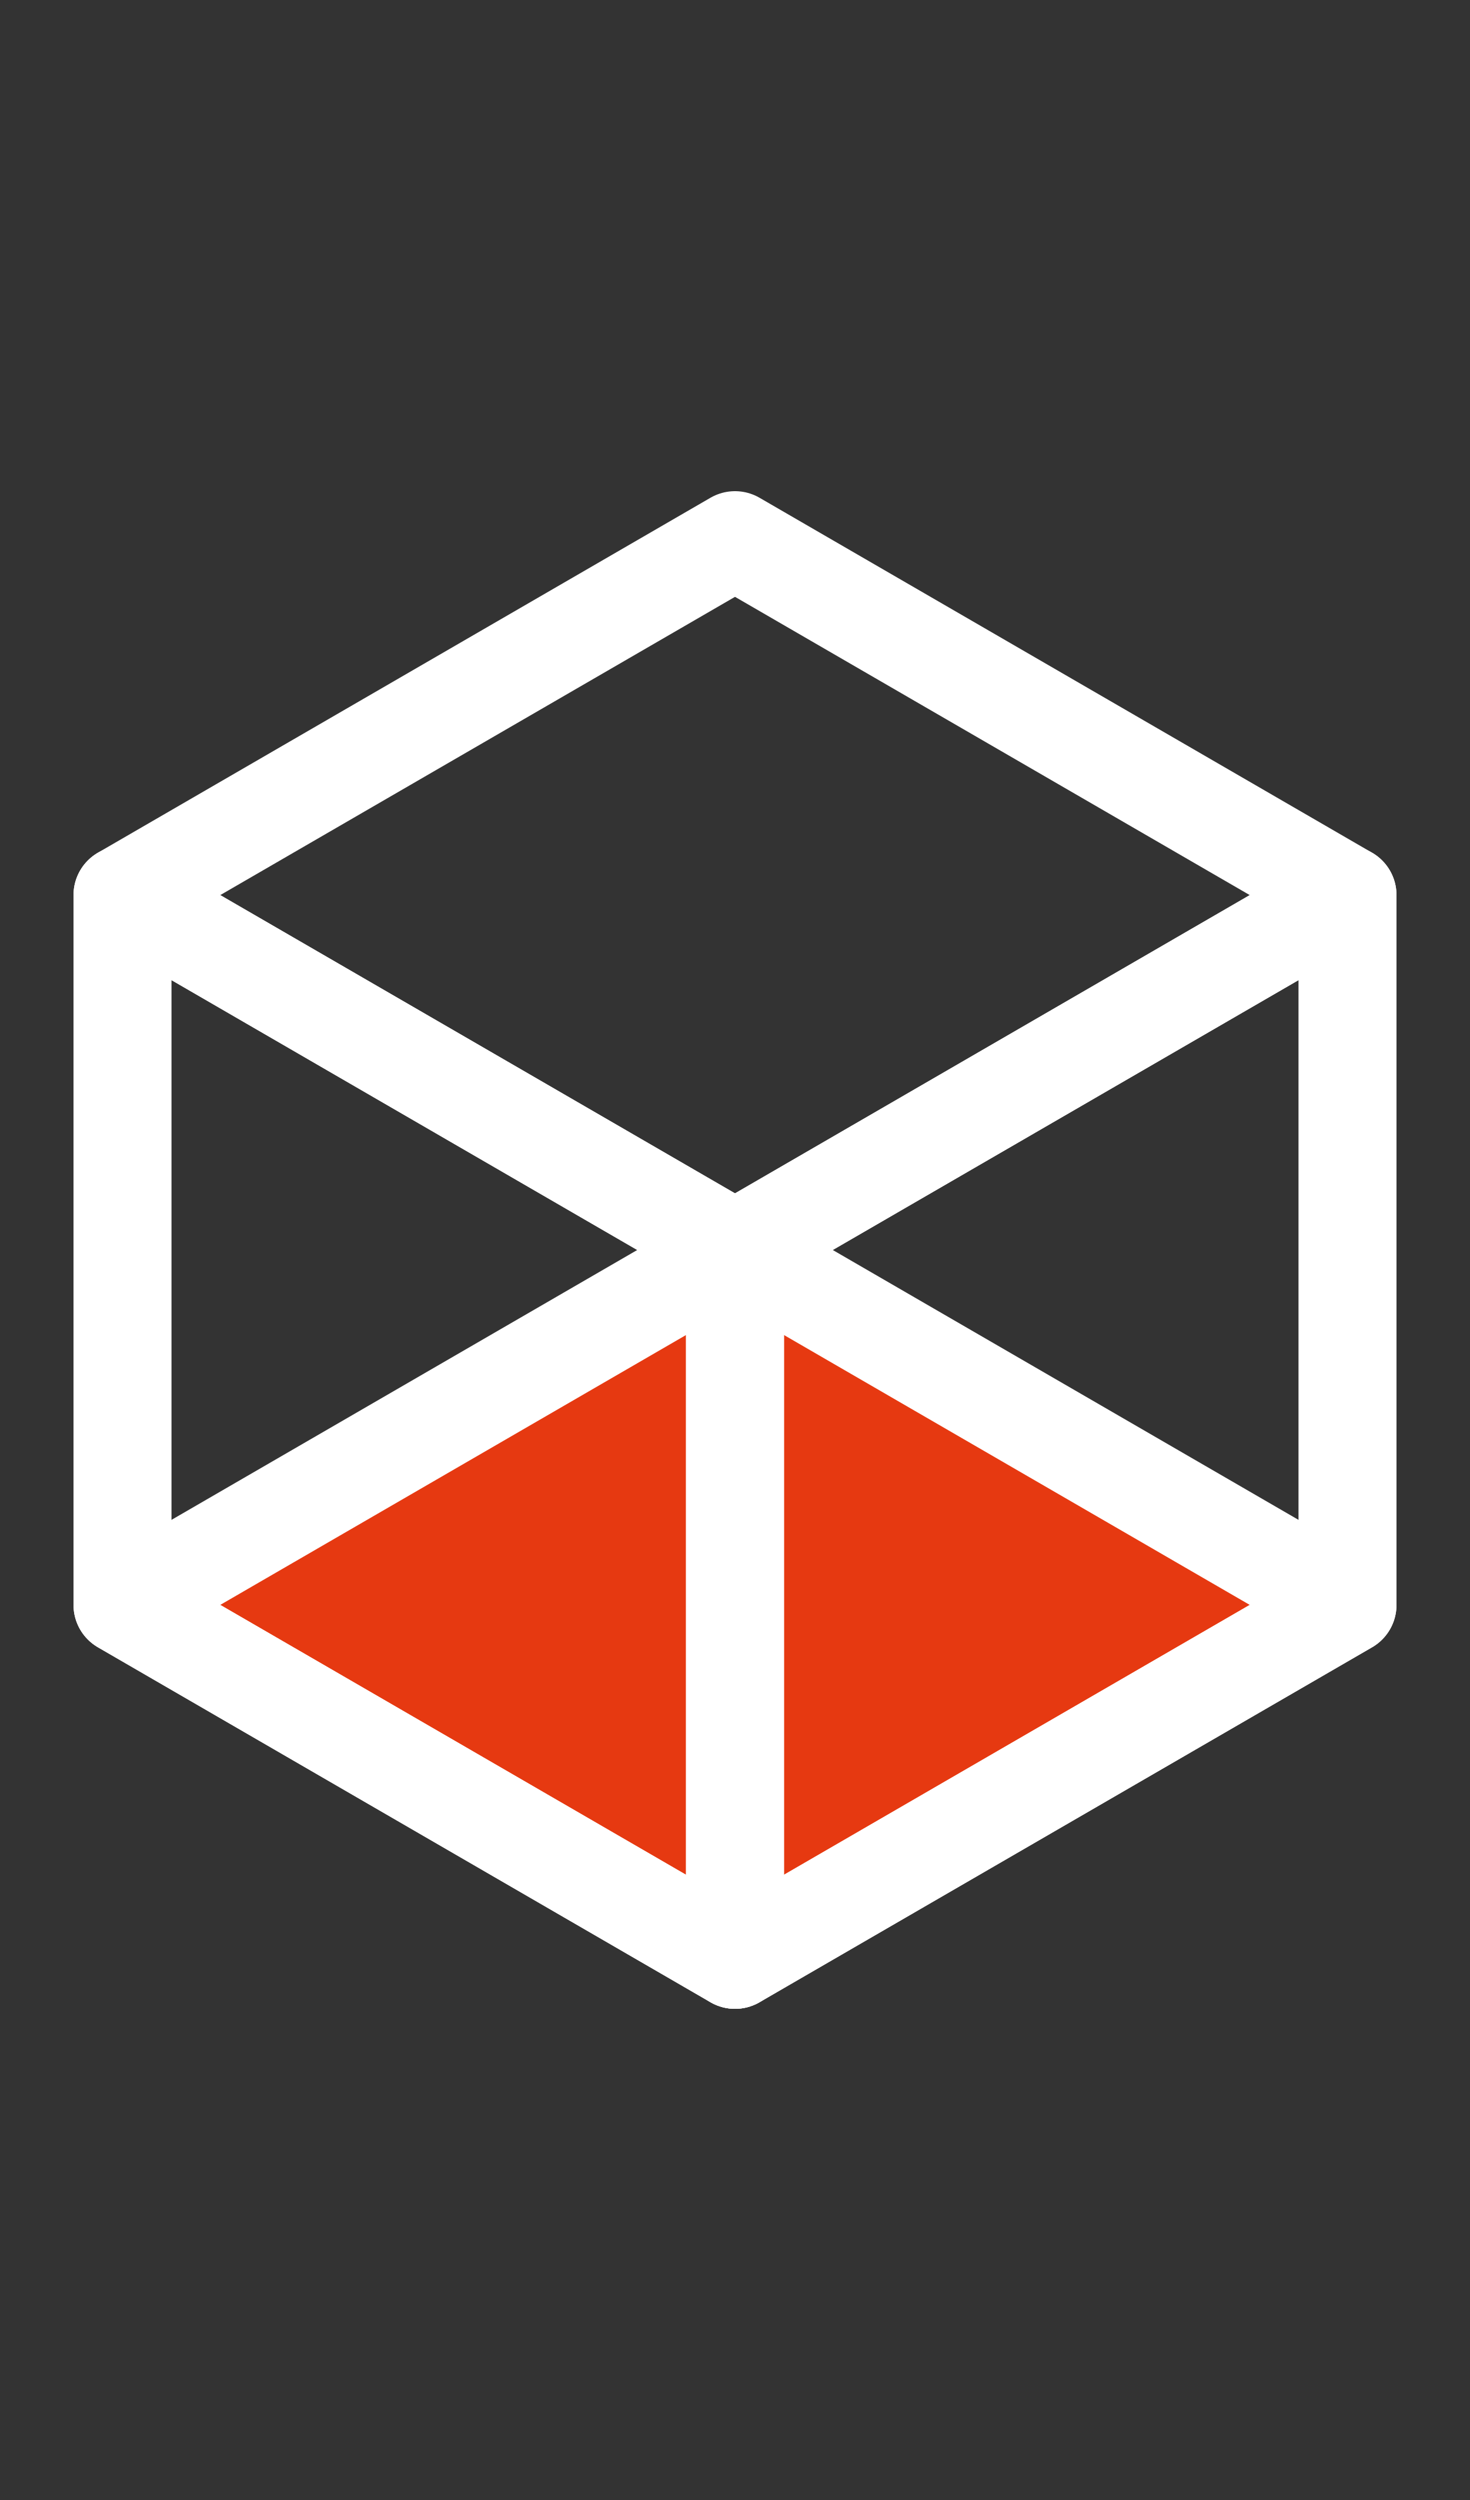
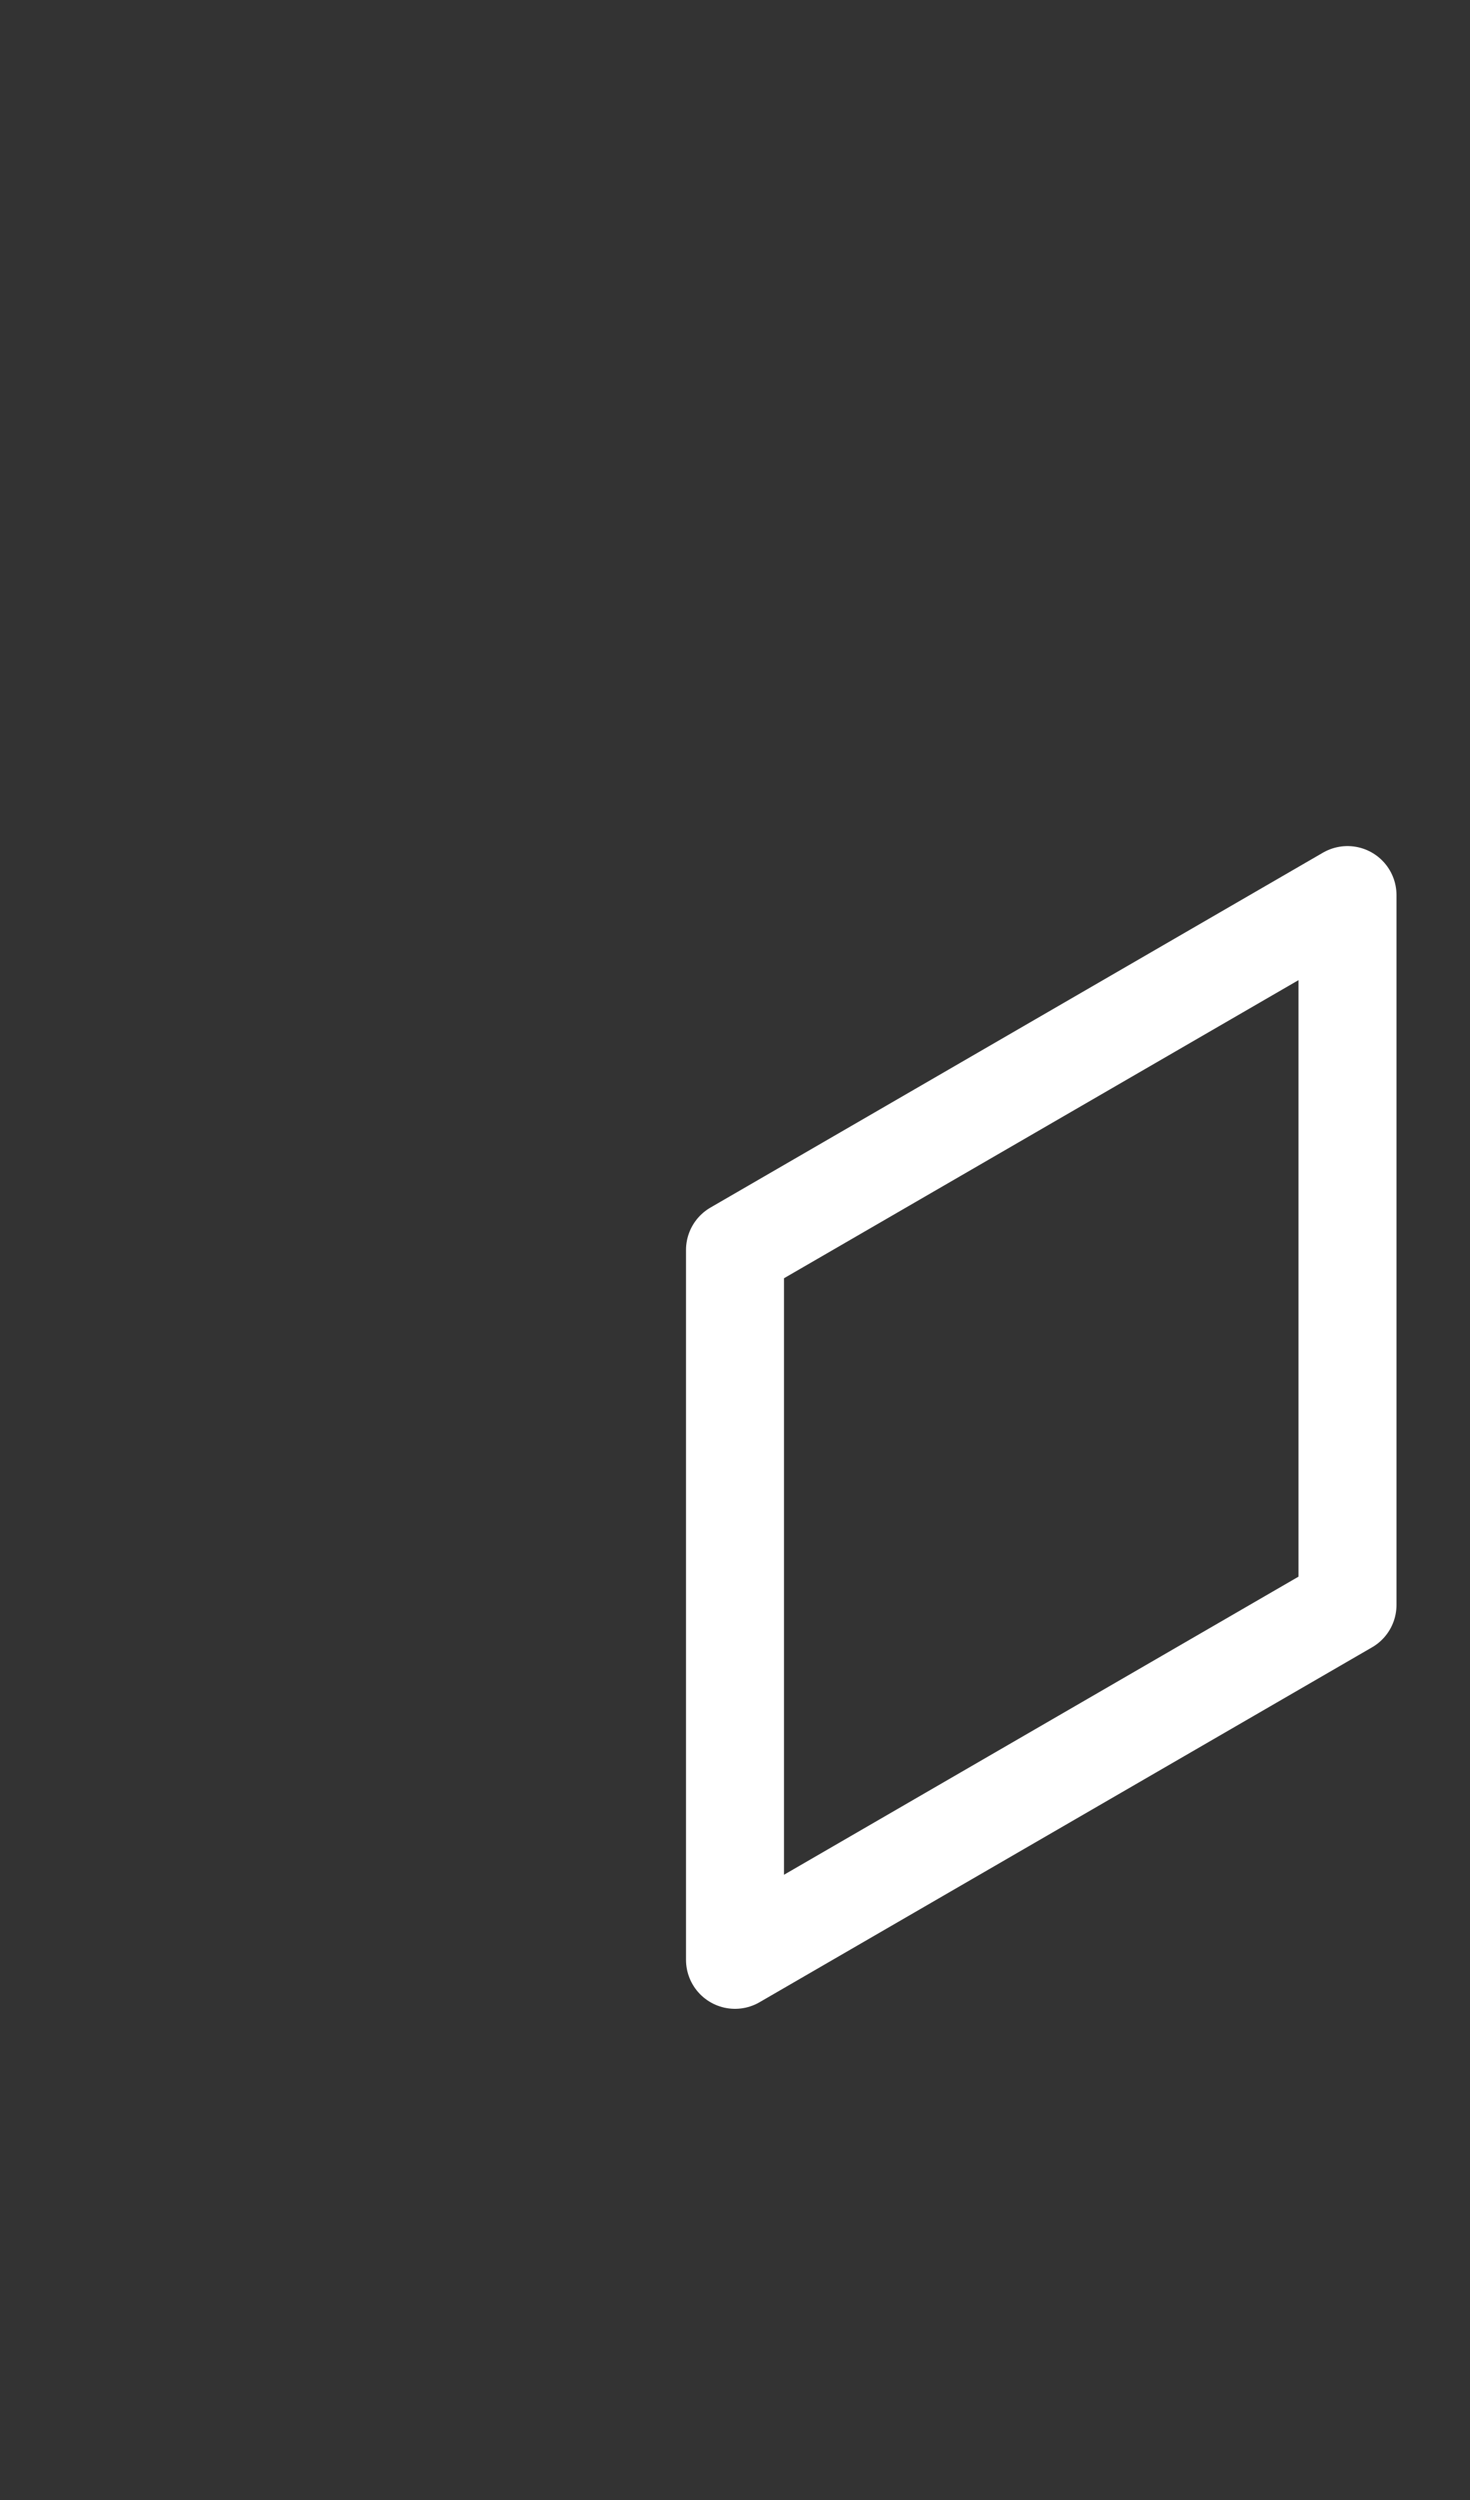
<svg xmlns="http://www.w3.org/2000/svg" id="_Слой_1" data-name="Слой 1" viewBox="0 0 30 51">
  <rect x="0" y="0" width="30" height="51" fill="#333333" stroke="none" />
  <defs>
    <style>
      .cls-1 {
        fill: #e63911;
      }

      .cls-1, .cls-2 {
        stroke: #fff;
        stroke-linecap: round;
        stroke-linejoin: round;
        stroke-width: 2px;
      }

      .cls-2 {
        fill: none;
      }
    </style>
  </defs>
-   <polygon class="cls-1" points="27.5 32.74 15 25.5 2.5 32.74 15 39.98 27.5 32.74" />
-   <polygon class="cls-2" points="15 39.98 2.5 32.74 2.5 18.26 15 25.5 15 39.98" />
  <polygon class="cls-2" points="15 39.98 27.5 32.74 27.5 18.26 15 25.5 15 39.98" />
-   <polygon class="cls-2" points="27.5 18.26 15 11.02 2.5 18.26 15 25.5 27.5 18.26" />
</svg>